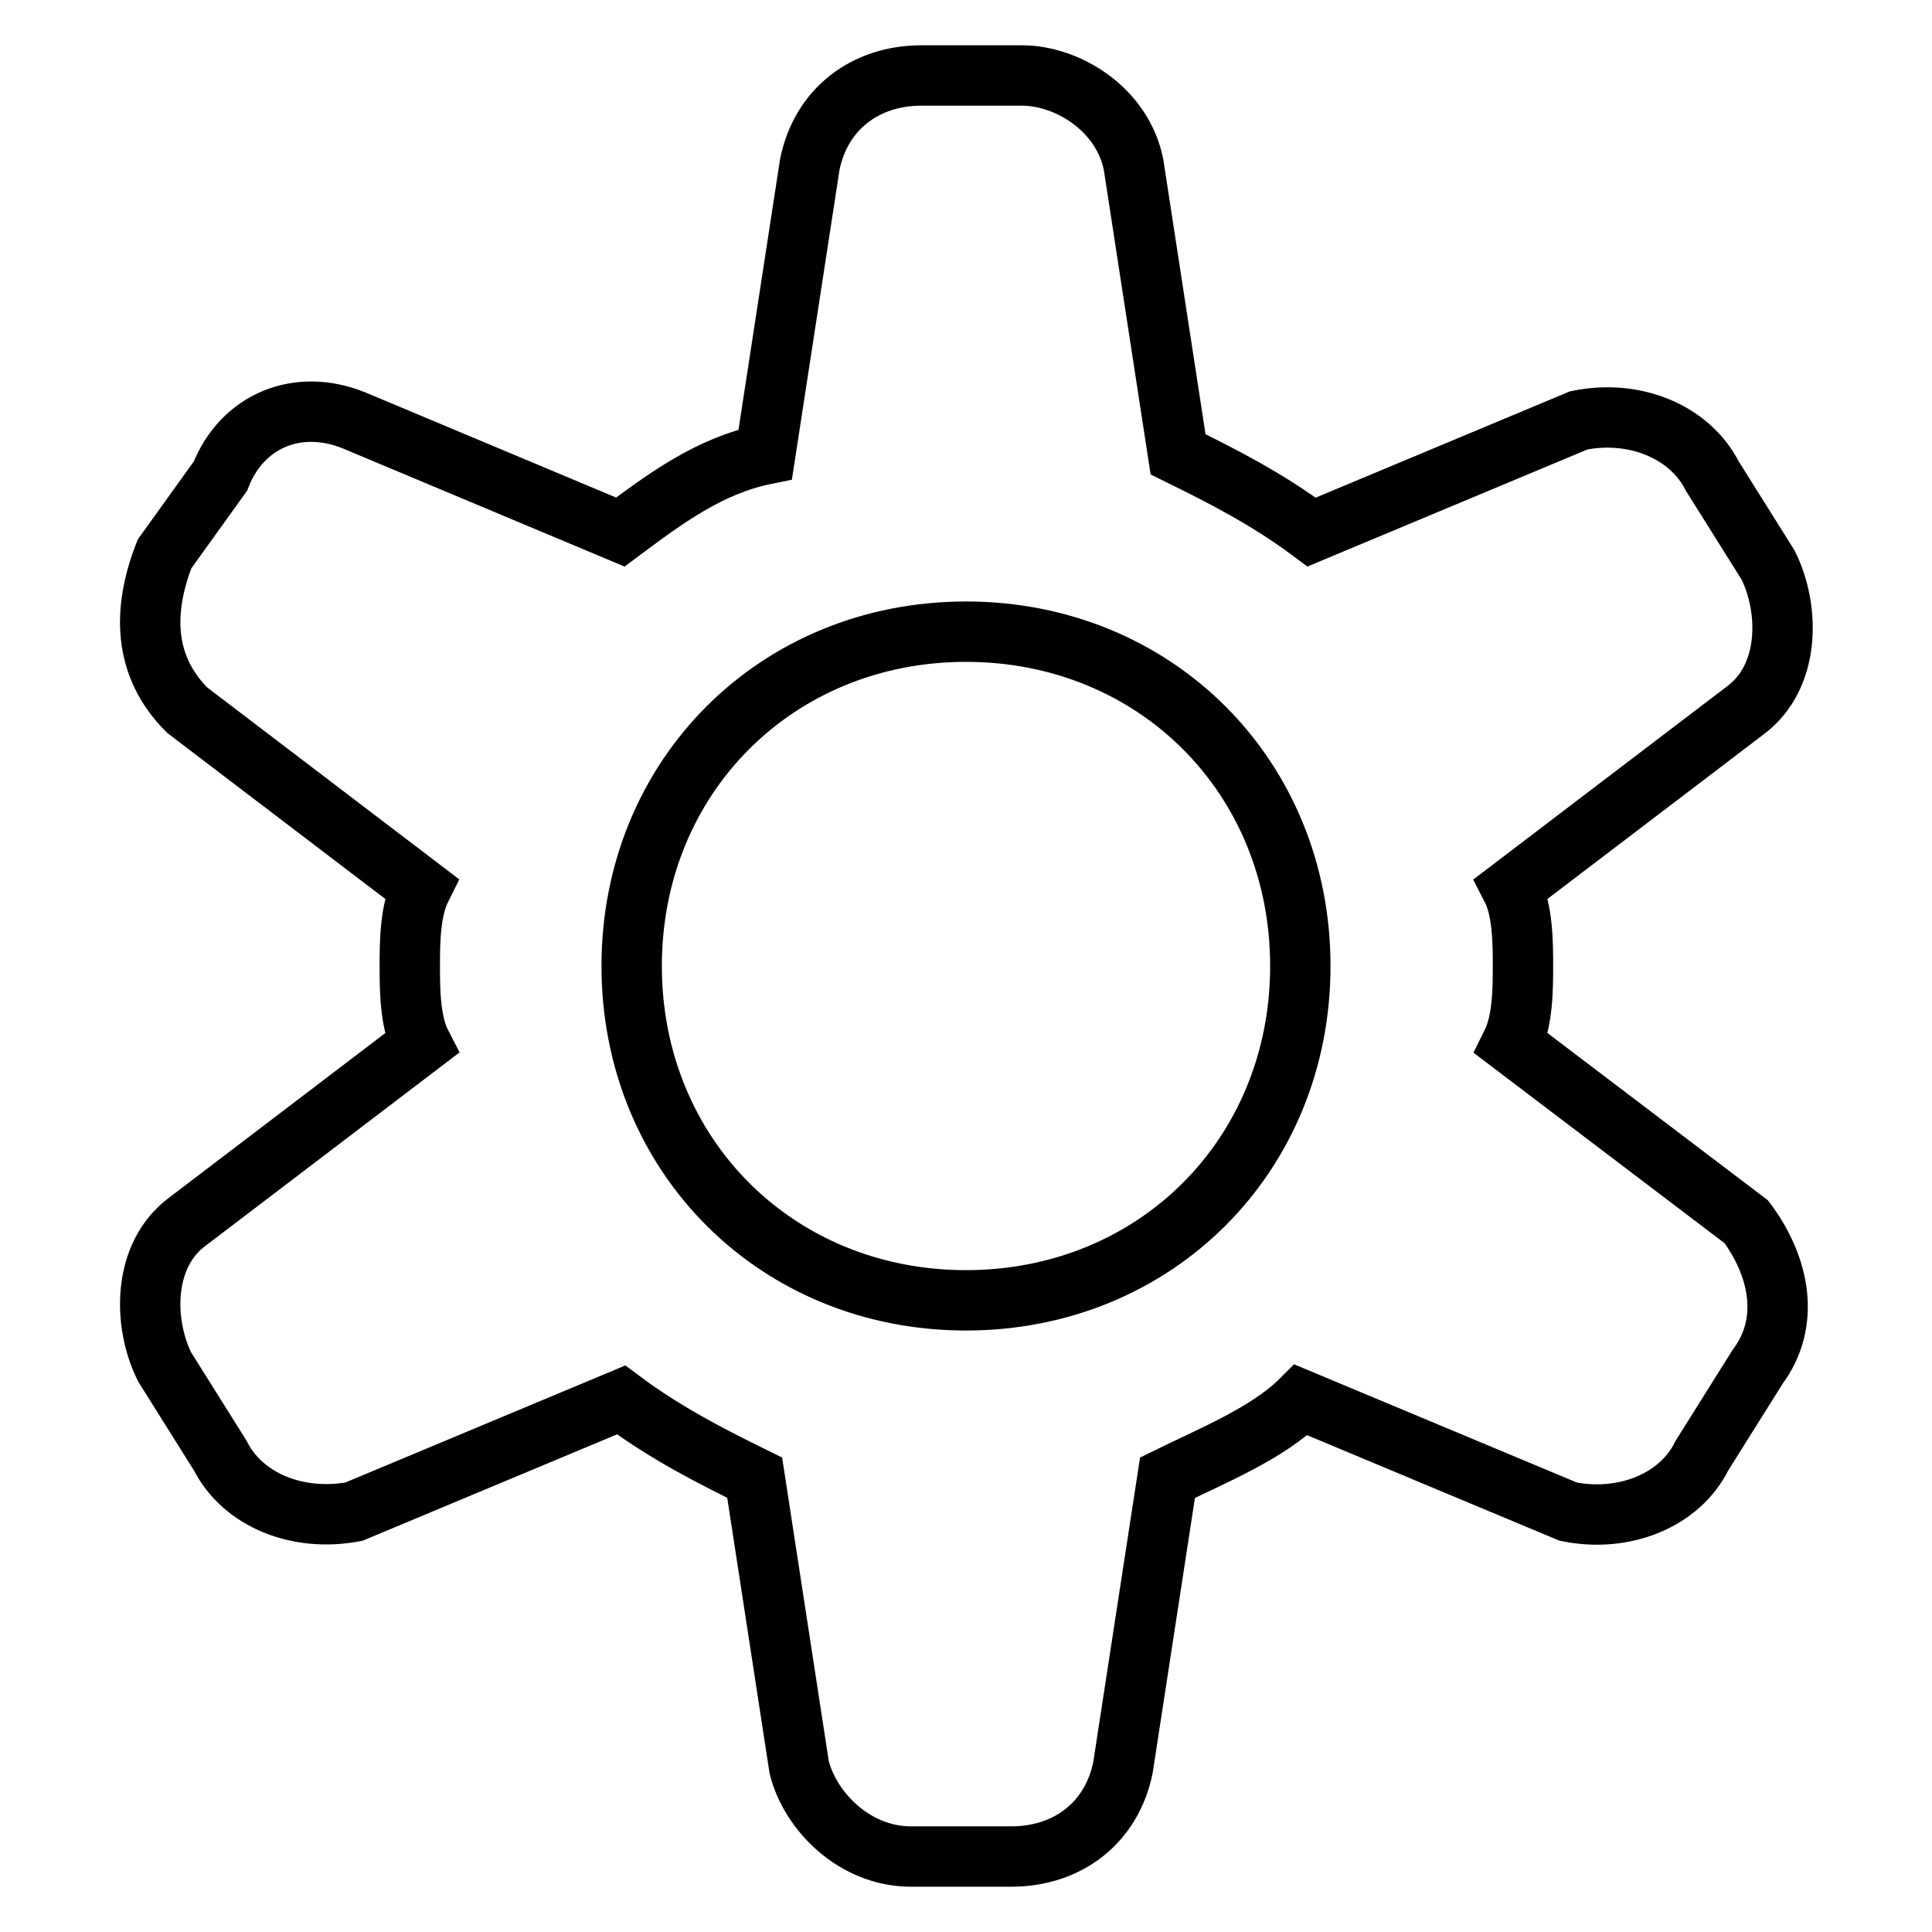
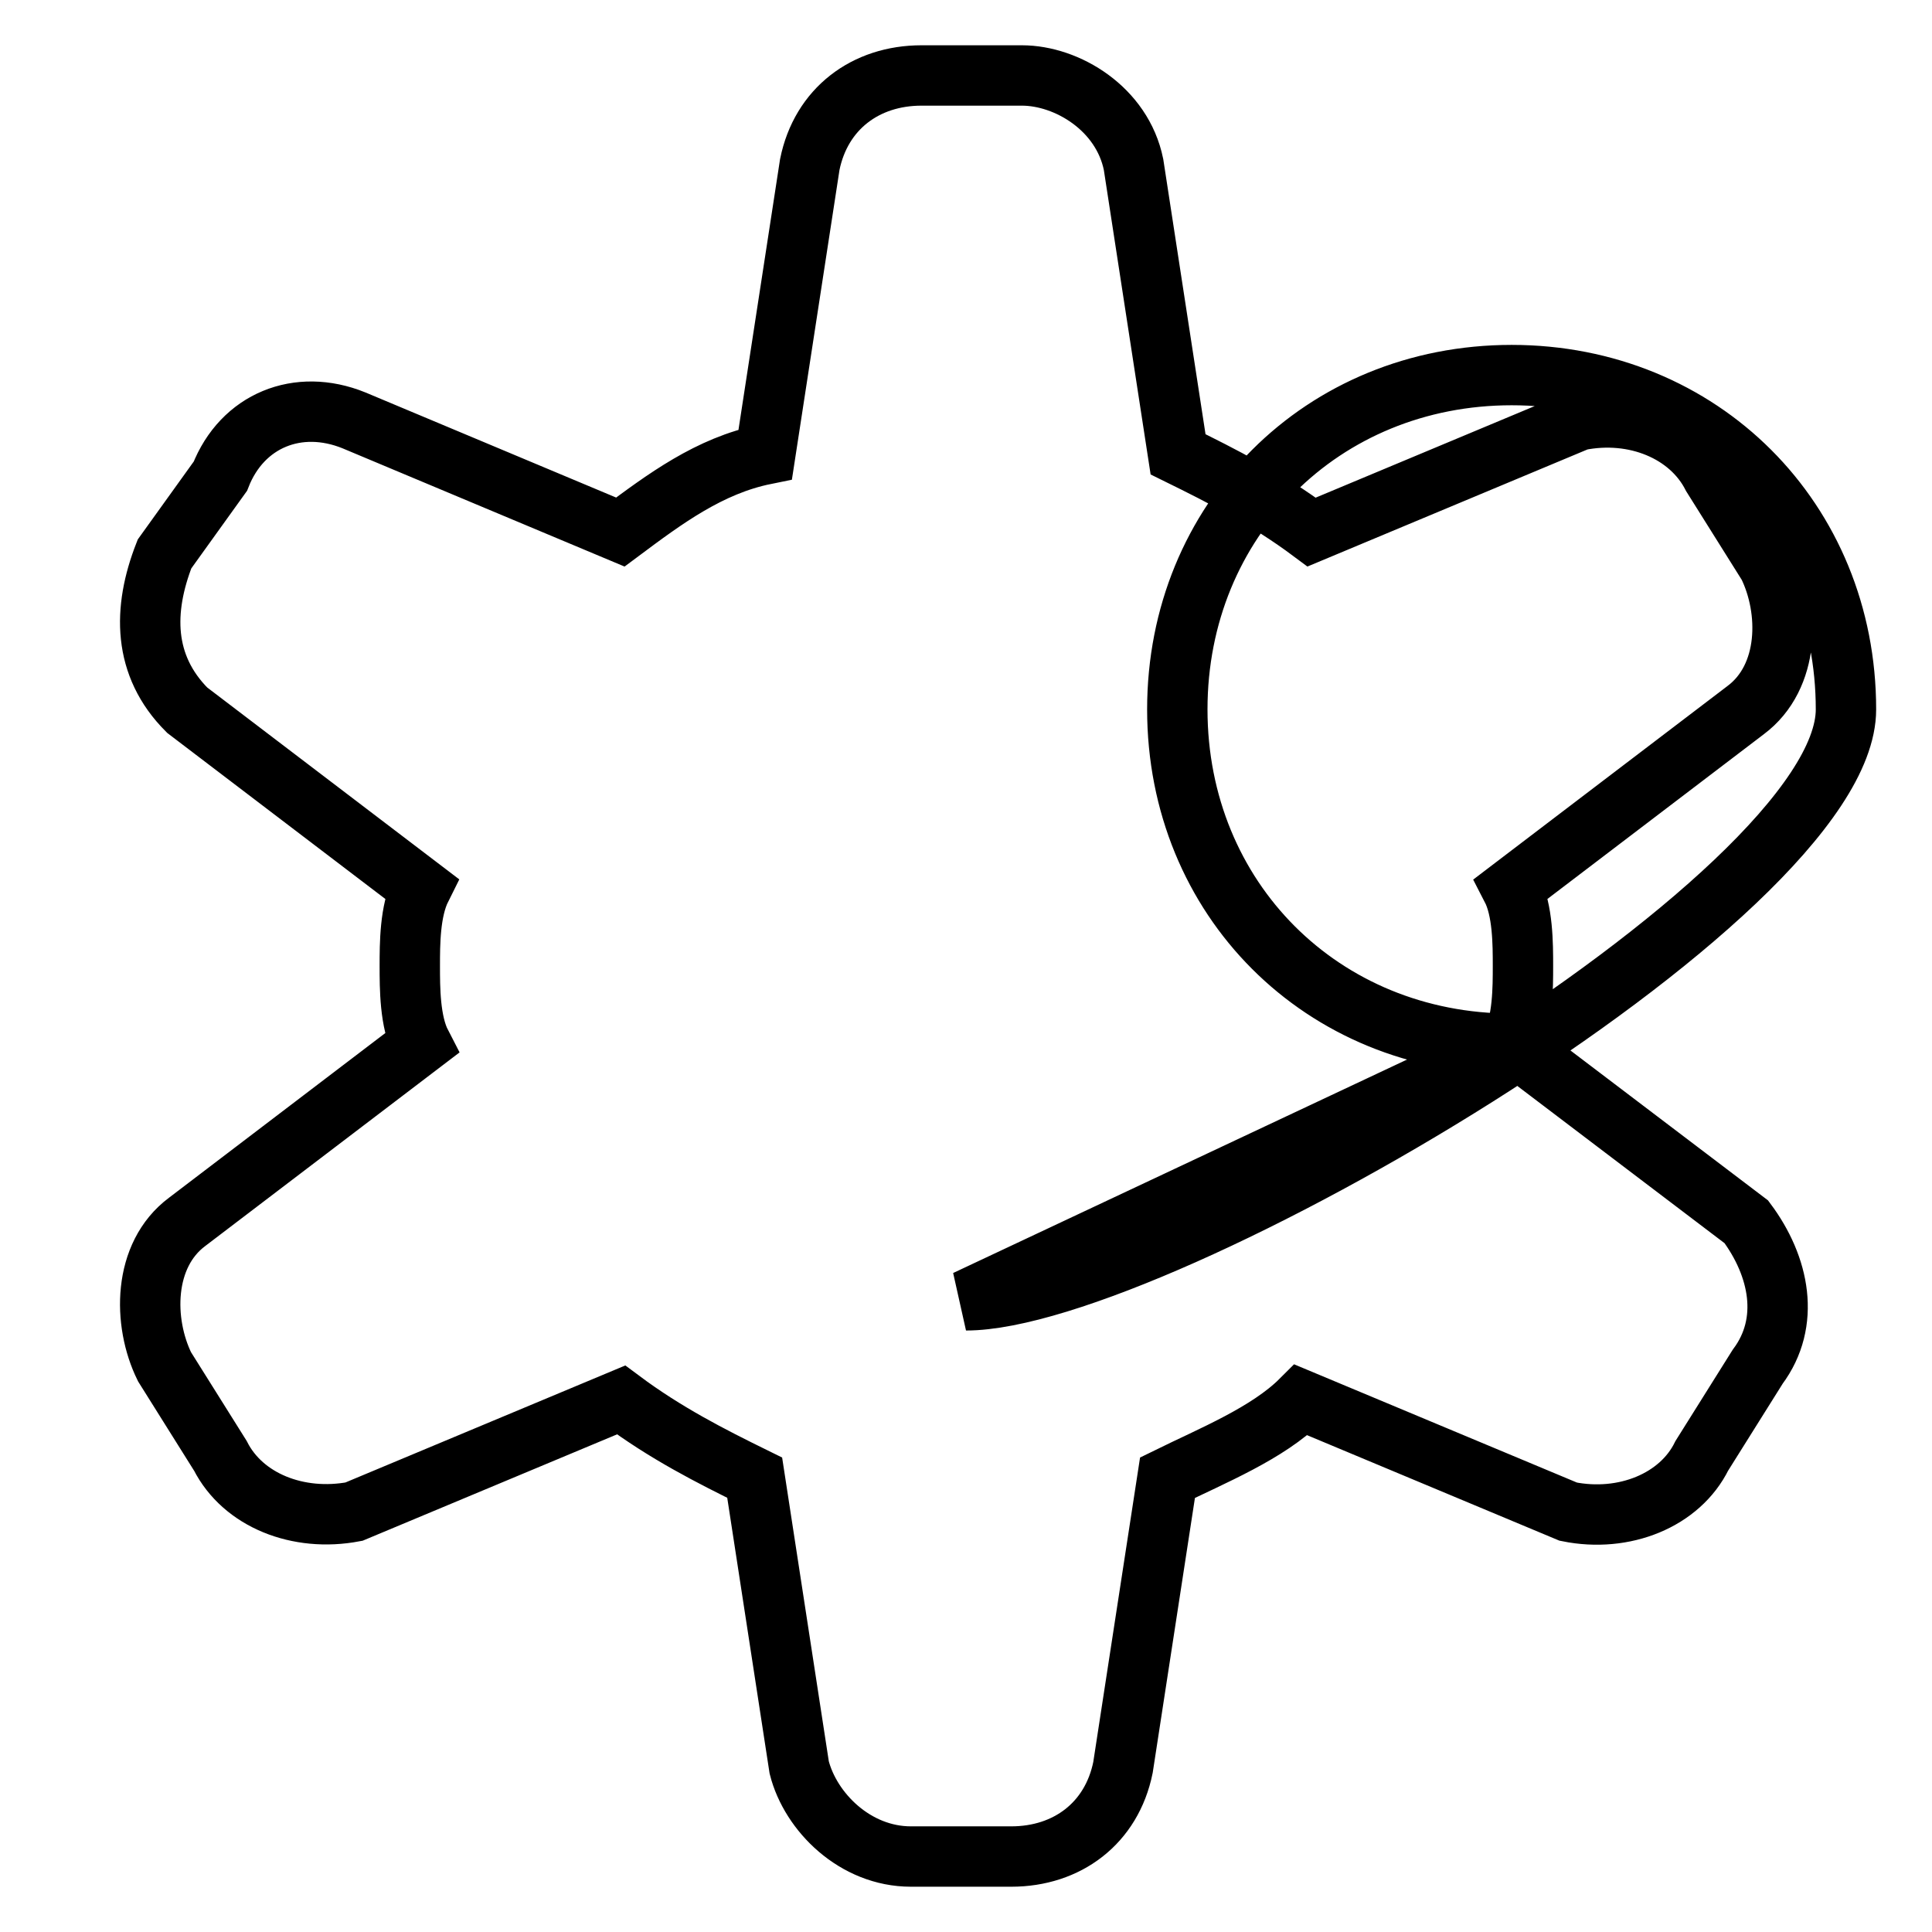
<svg xmlns="http://www.w3.org/2000/svg" version="1.1" x="0px" y="0px" viewBox="0 0 256 256" enable-background="new 0 0 256 256" xml:space="preserve">
  <g>
-     <path stroke-width="8" fill-opacity="0" stroke="#000000" d="M200.3,138.3c1.5-3,1.5-7.4,1.5-10.3s0-7.4-1.5-10.3l31-23.6c5.9-4.4,5.9-13.3,3-19.2l-7.4-11.8 c-3-5.9-10.3-8.9-17.7-7.4l-35.4,14.8c-5.9-4.4-11.8-7.4-17.7-10.3l-5.9-38.4c-1.5-7.4-8.8-11.8-14.8-11.8h-13.3 c-7.4,0-13.3,4.4-14.8,11.8l-5.9,38.4c-7.4,1.5-13.3,5.9-19.2,10.3L46.9,55.7c-7.4-3-14.8,0-17.7,7.4l-7.4,10.3 c-2.9,7.4-2.9,14.8,3,20.7l31,23.6c-1.5,3-1.5,7.4-1.5,10.3s0,7.4,1.5,10.3l-31,23.6c-5.9,4.4-5.9,13.3-3,19.2l7.4,11.8 c3,5.9,10.3,8.8,17.7,7.4l35.4-14.8c5.9,4.4,11.8,7.4,17.7,10.3l5.9,38.4c1.5,5.9,7.4,11.8,14.8,11.8h13.3 c7.4,0,13.3-4.4,14.8-11.8l5.9-38.4c5.9-2.9,13.3-5.9,17.7-10.3l35.4,14.8c7.4,1.5,14.8-1.5,17.7-7.4l7.4-11.8 c4.4-5.9,2.9-13.3-1.5-19.2L200.3,138.3z M128,172.3c-25.1,0-44.3-19.2-44.3-44.3s19.2-44.3,44.3-44.3s44.3,19.2,44.3,44.3 S153.1,172.3,128,172.3z" />
+     <path stroke-width="8" fill-opacity="0" stroke="#000000" d="M200.3,138.3c1.5-3,1.5-7.4,1.5-10.3s0-7.4-1.5-10.3l31-23.6c5.9-4.4,5.9-13.3,3-19.2l-7.4-11.8 c-3-5.9-10.3-8.9-17.7-7.4l-35.4,14.8c-5.9-4.4-11.8-7.4-17.7-10.3l-5.9-38.4c-1.5-7.4-8.8-11.8-14.8-11.8h-13.3 c-7.4,0-13.3,4.4-14.8,11.8l-5.9,38.4c-7.4,1.5-13.3,5.9-19.2,10.3L46.9,55.7c-7.4-3-14.8,0-17.7,7.4l-7.4,10.3 c-2.9,7.4-2.9,14.8,3,20.7l31,23.6c-1.5,3-1.5,7.4-1.5,10.3s0,7.4,1.5,10.3l-31,23.6c-5.9,4.4-5.9,13.3-3,19.2l7.4,11.8 c3,5.9,10.3,8.8,17.7,7.4l35.4-14.8c5.9,4.4,11.8,7.4,17.7,10.3l5.9,38.4c1.5,5.9,7.4,11.8,14.8,11.8h13.3 c7.4,0,13.3-4.4,14.8-11.8l5.9-38.4c5.9-2.9,13.3-5.9,17.7-10.3l35.4,14.8c7.4,1.5,14.8-1.5,17.7-7.4l7.4-11.8 c4.4-5.9,2.9-13.3-1.5-19.2L200.3,138.3z c-25.1,0-44.3-19.2-44.3-44.3s19.2-44.3,44.3-44.3s44.3,19.2,44.3,44.3 S153.1,172.3,128,172.3z" />
  </g>
</svg>